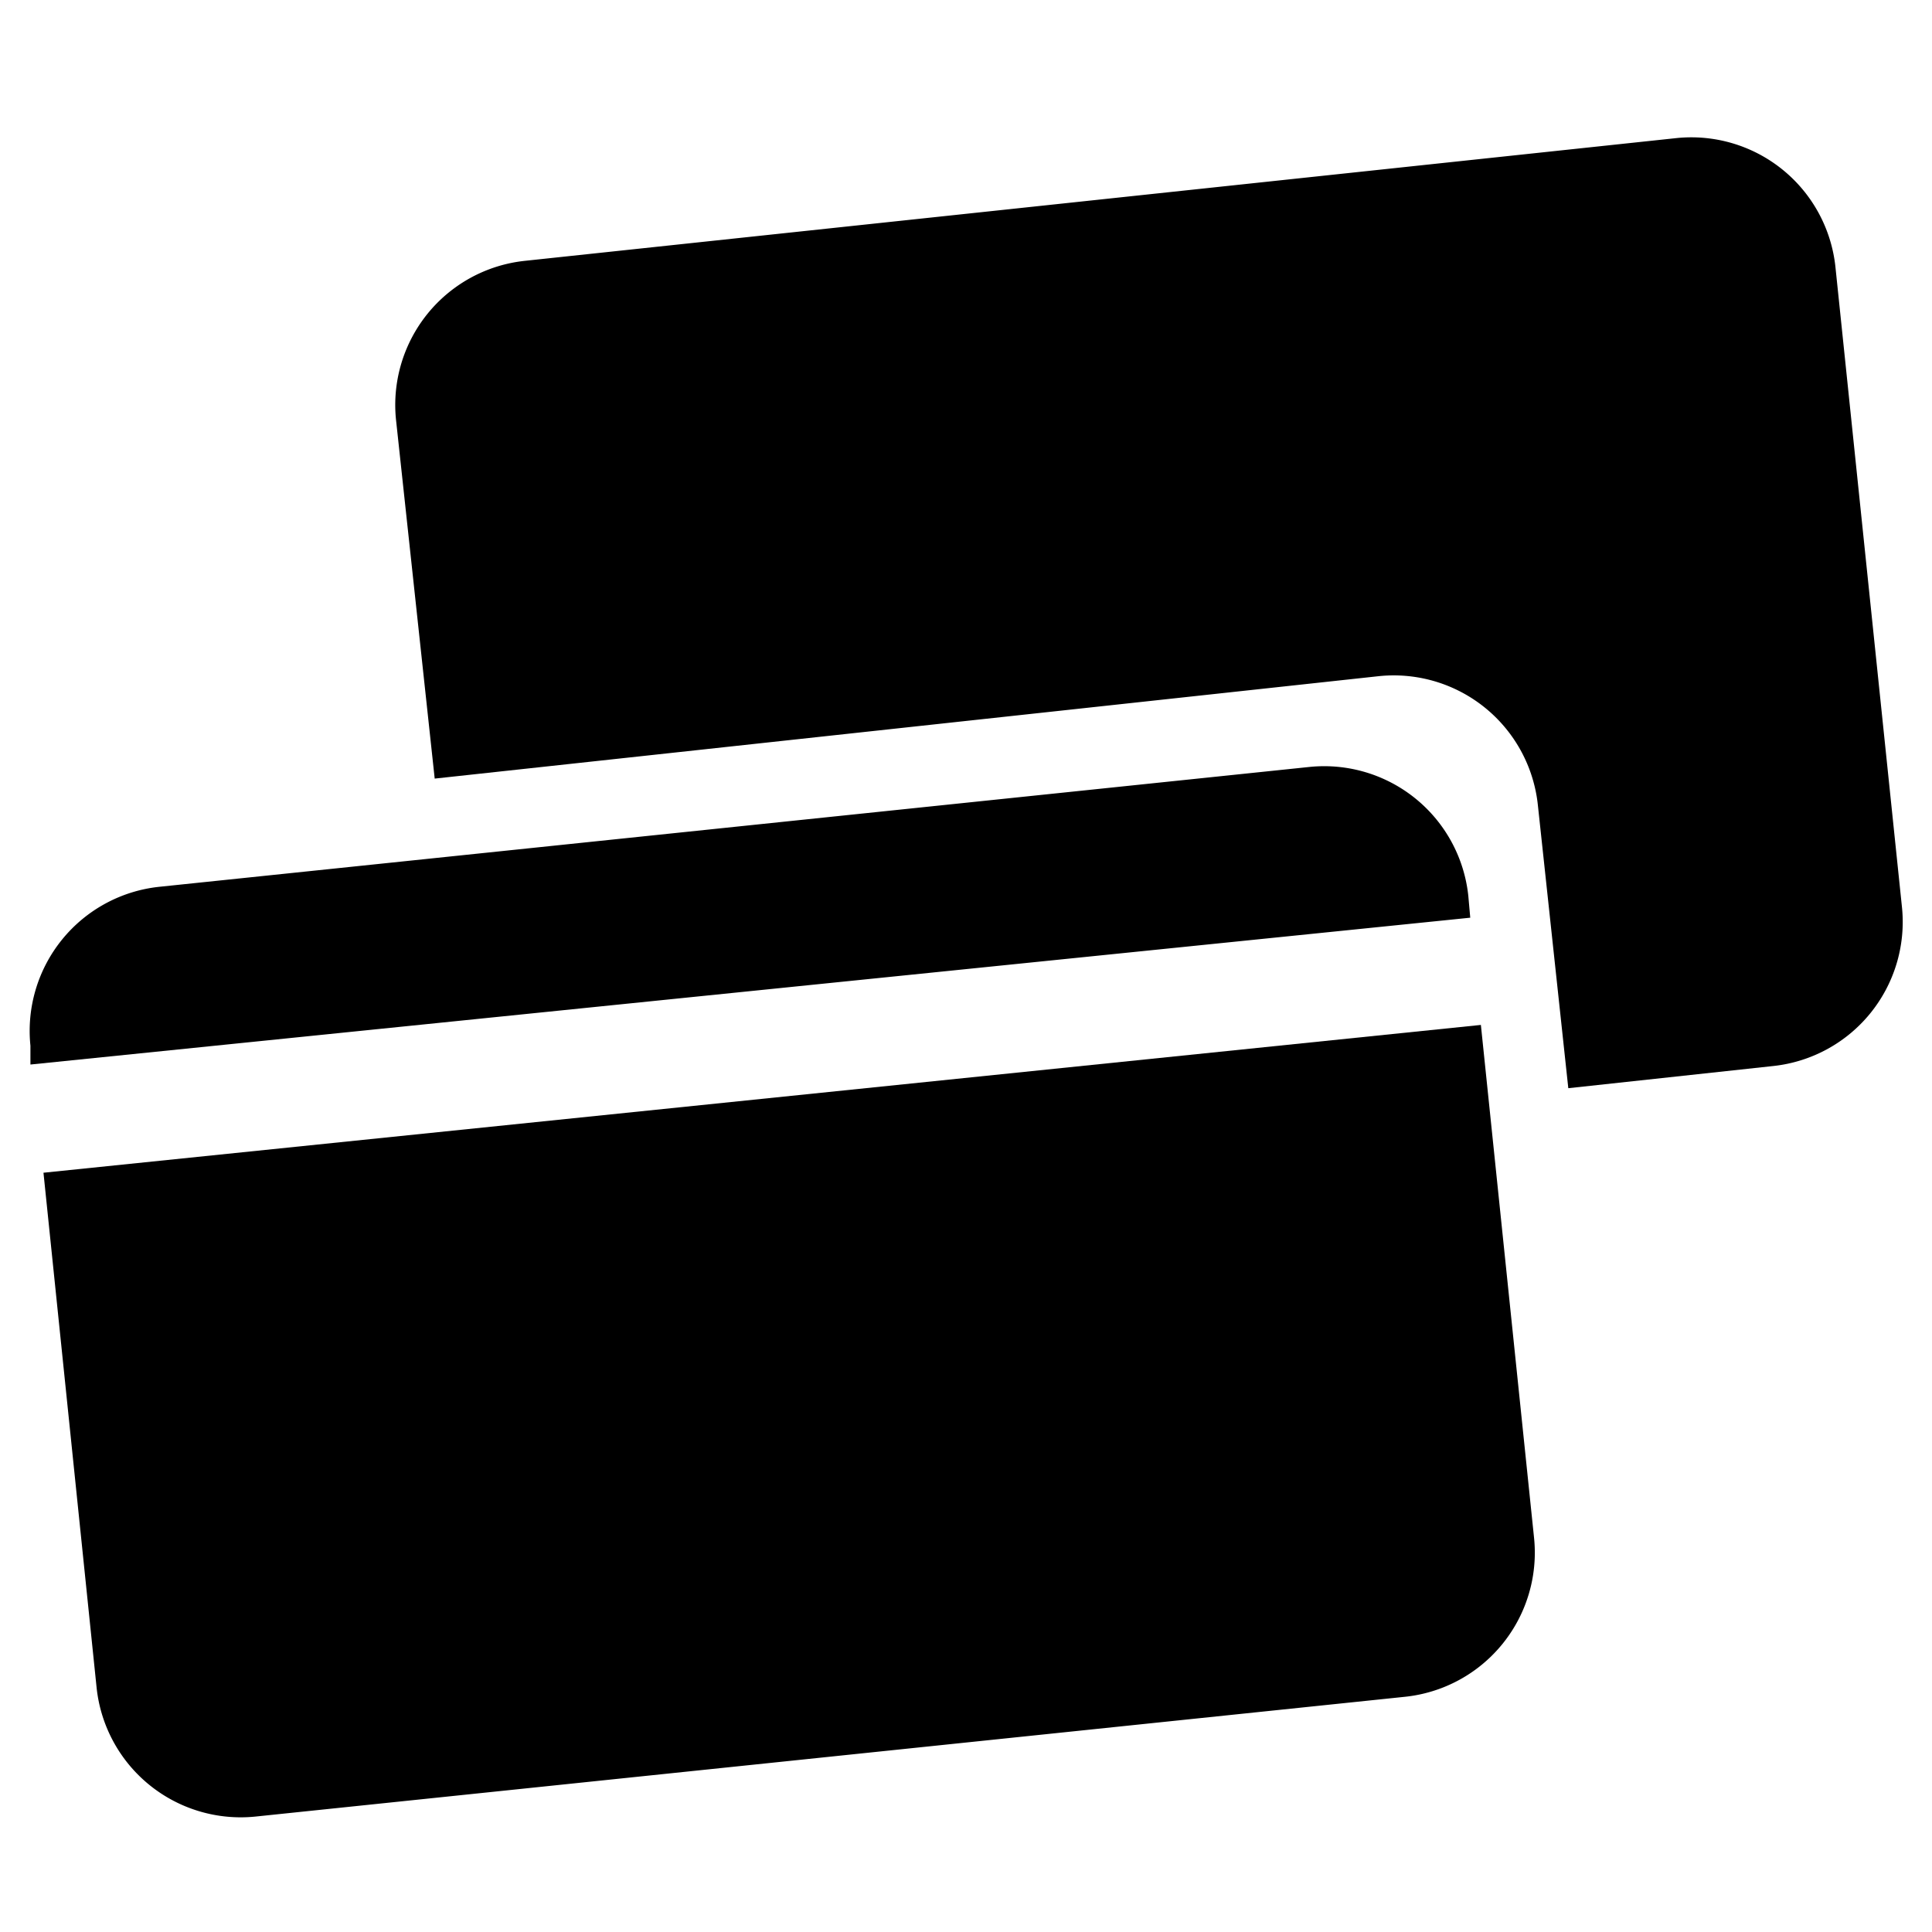
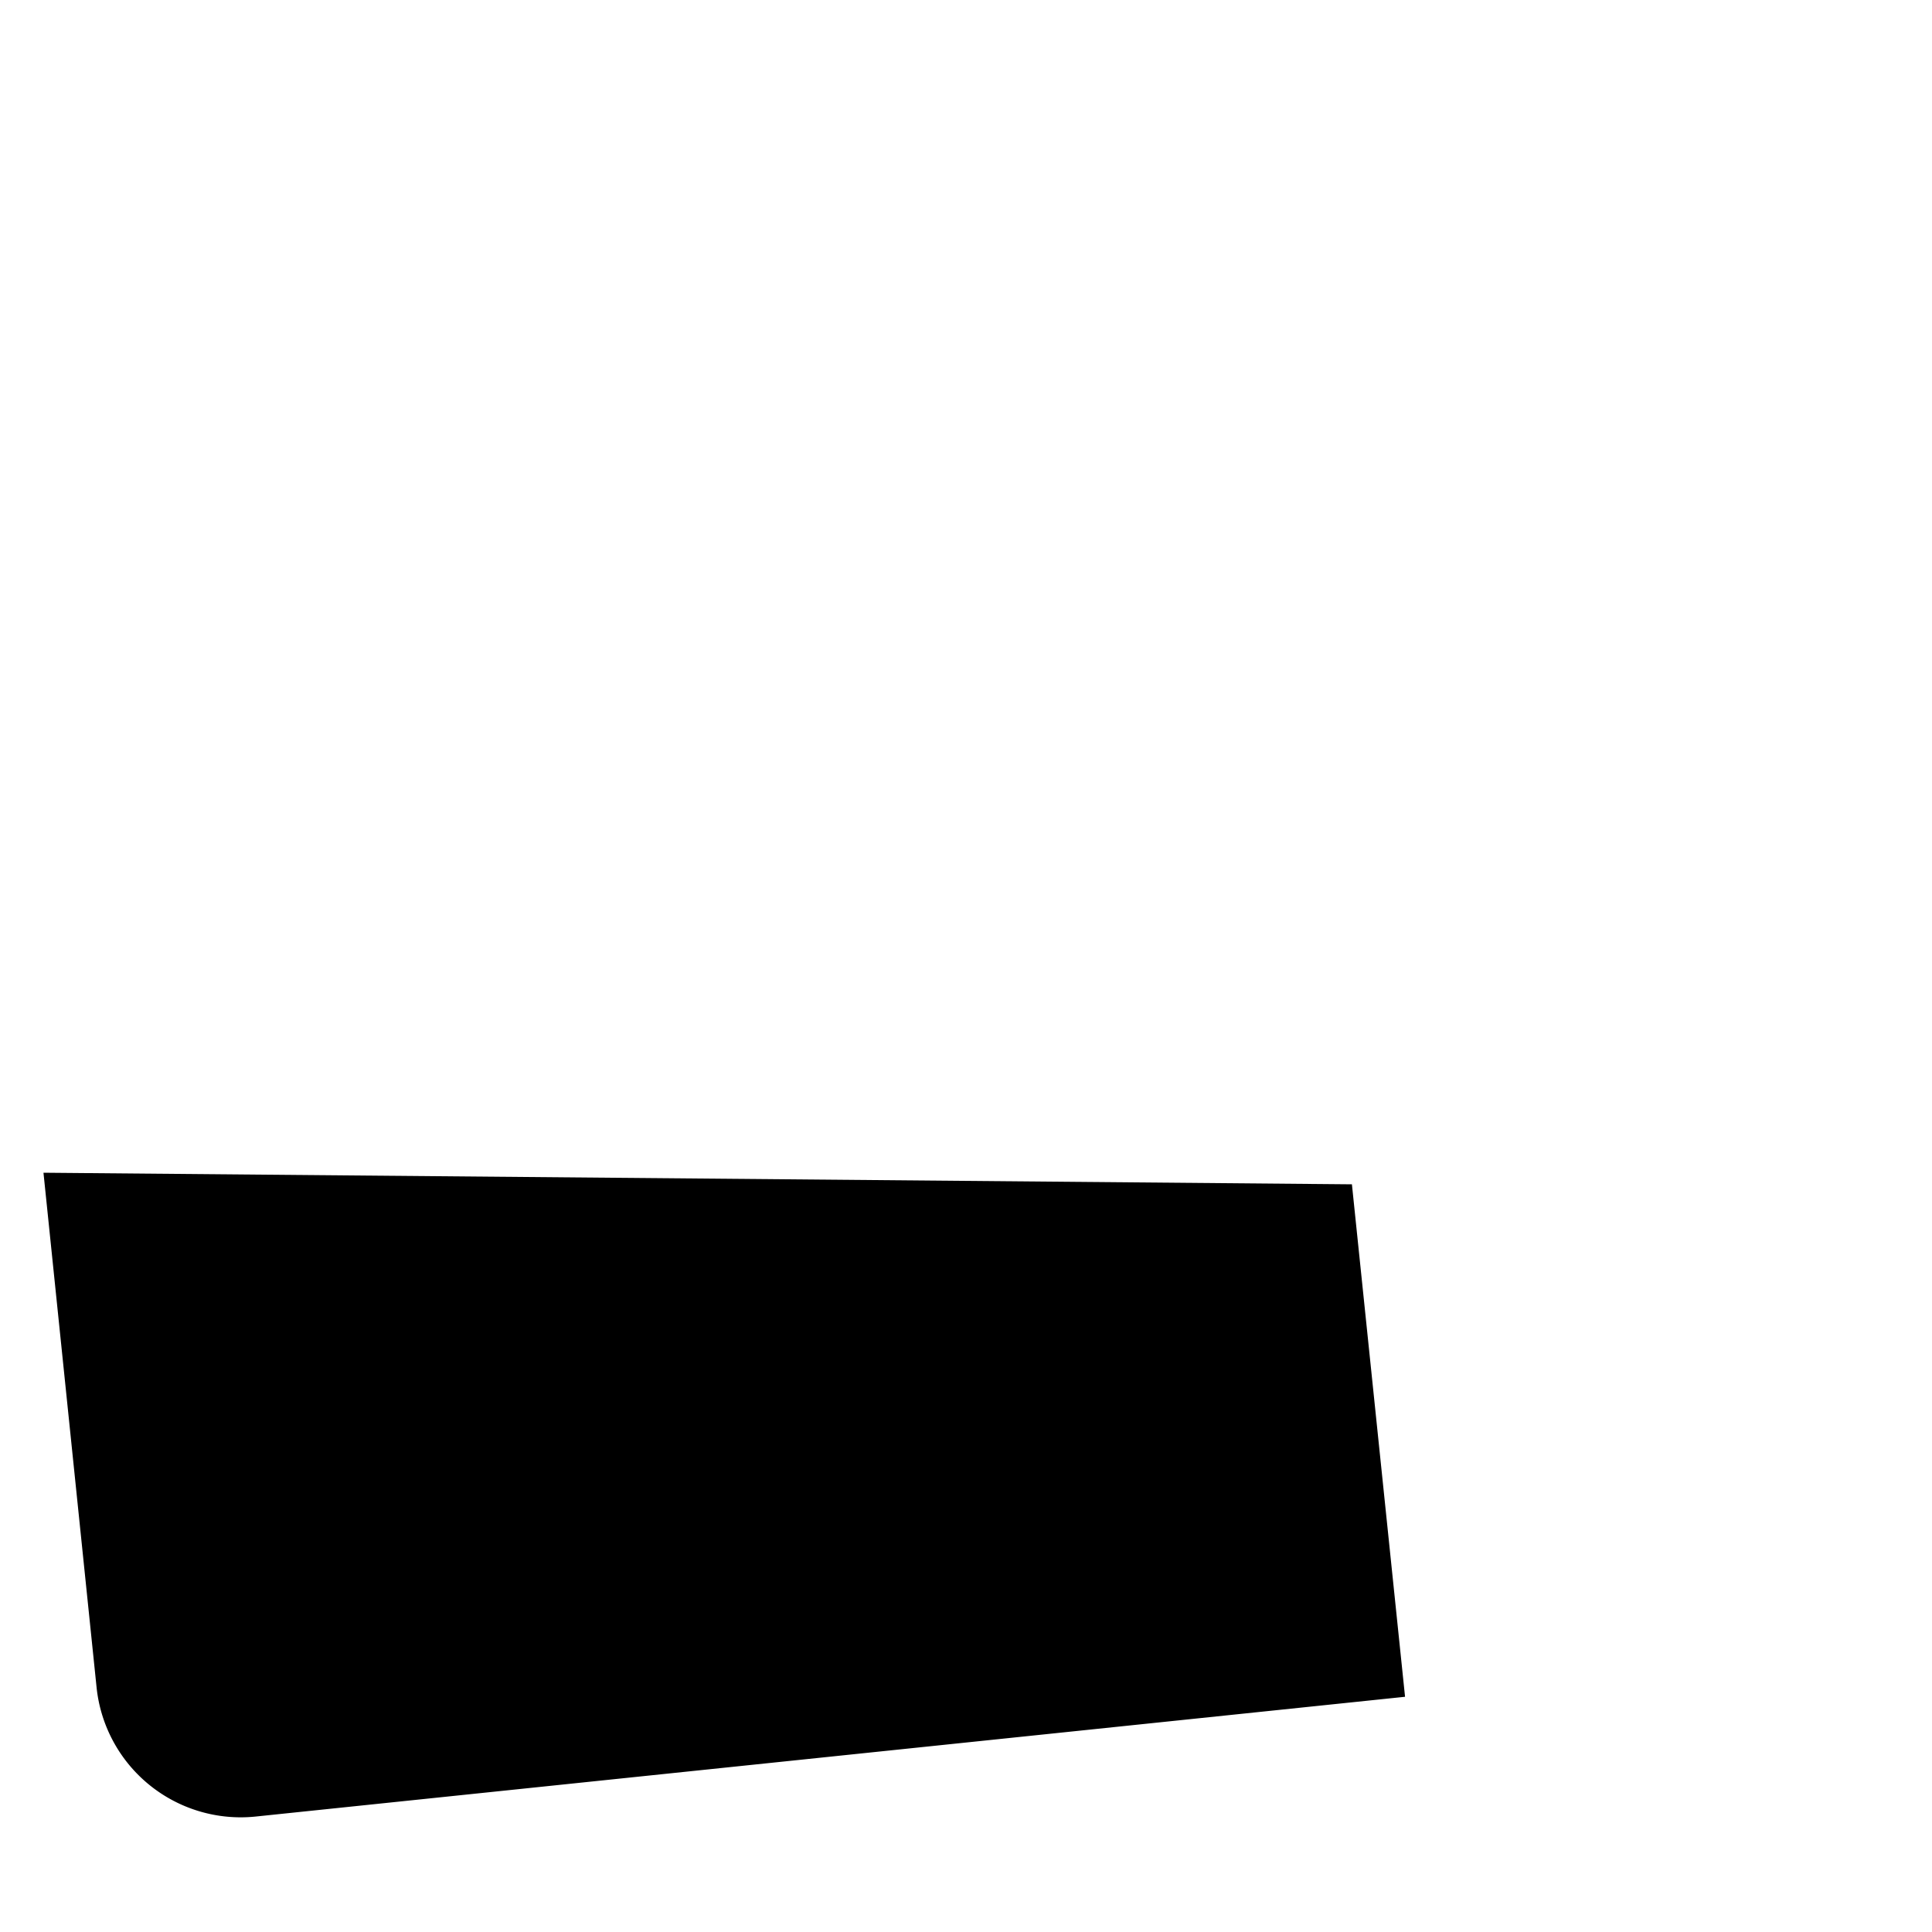
<svg xmlns="http://www.w3.org/2000/svg" id="Layer_1" data-name="Layer 1" width="40" height="40" viewBox="0 0 40 40">
  <title>Artboard 4</title>
-   <path d="M39.38,18.8,38,5.52a3,3,0,0,0-3.3-2.66L10.87,5.4A3,3,0,0,0,8.2,8.7L9,16.12,28.54,14a3,3,0,0,1,3.3,2.67l.63,5.86,4.25-.46A3,3,0,0,0,39.38,18.8Z" />
  <g>
-     <path d="M2,34.94a3,3,0,0,0,3.29,2.67l23.8-2.48a3,3,0,0,0,2.67-3.3l-1.1-10.61L.9,24.28Z" />
-     <path d="M30.4,18.55a3,3,0,0,0-3.3-2.67L3.3,18.36A3,3,0,0,0,.63,21.65l0,.39L30.44,19Z" />
+     <path d="M2,34.94a3,3,0,0,0,3.29,2.67l23.8-2.48l-1.1-10.61L.9,24.28Z" />
  </g>
</svg>